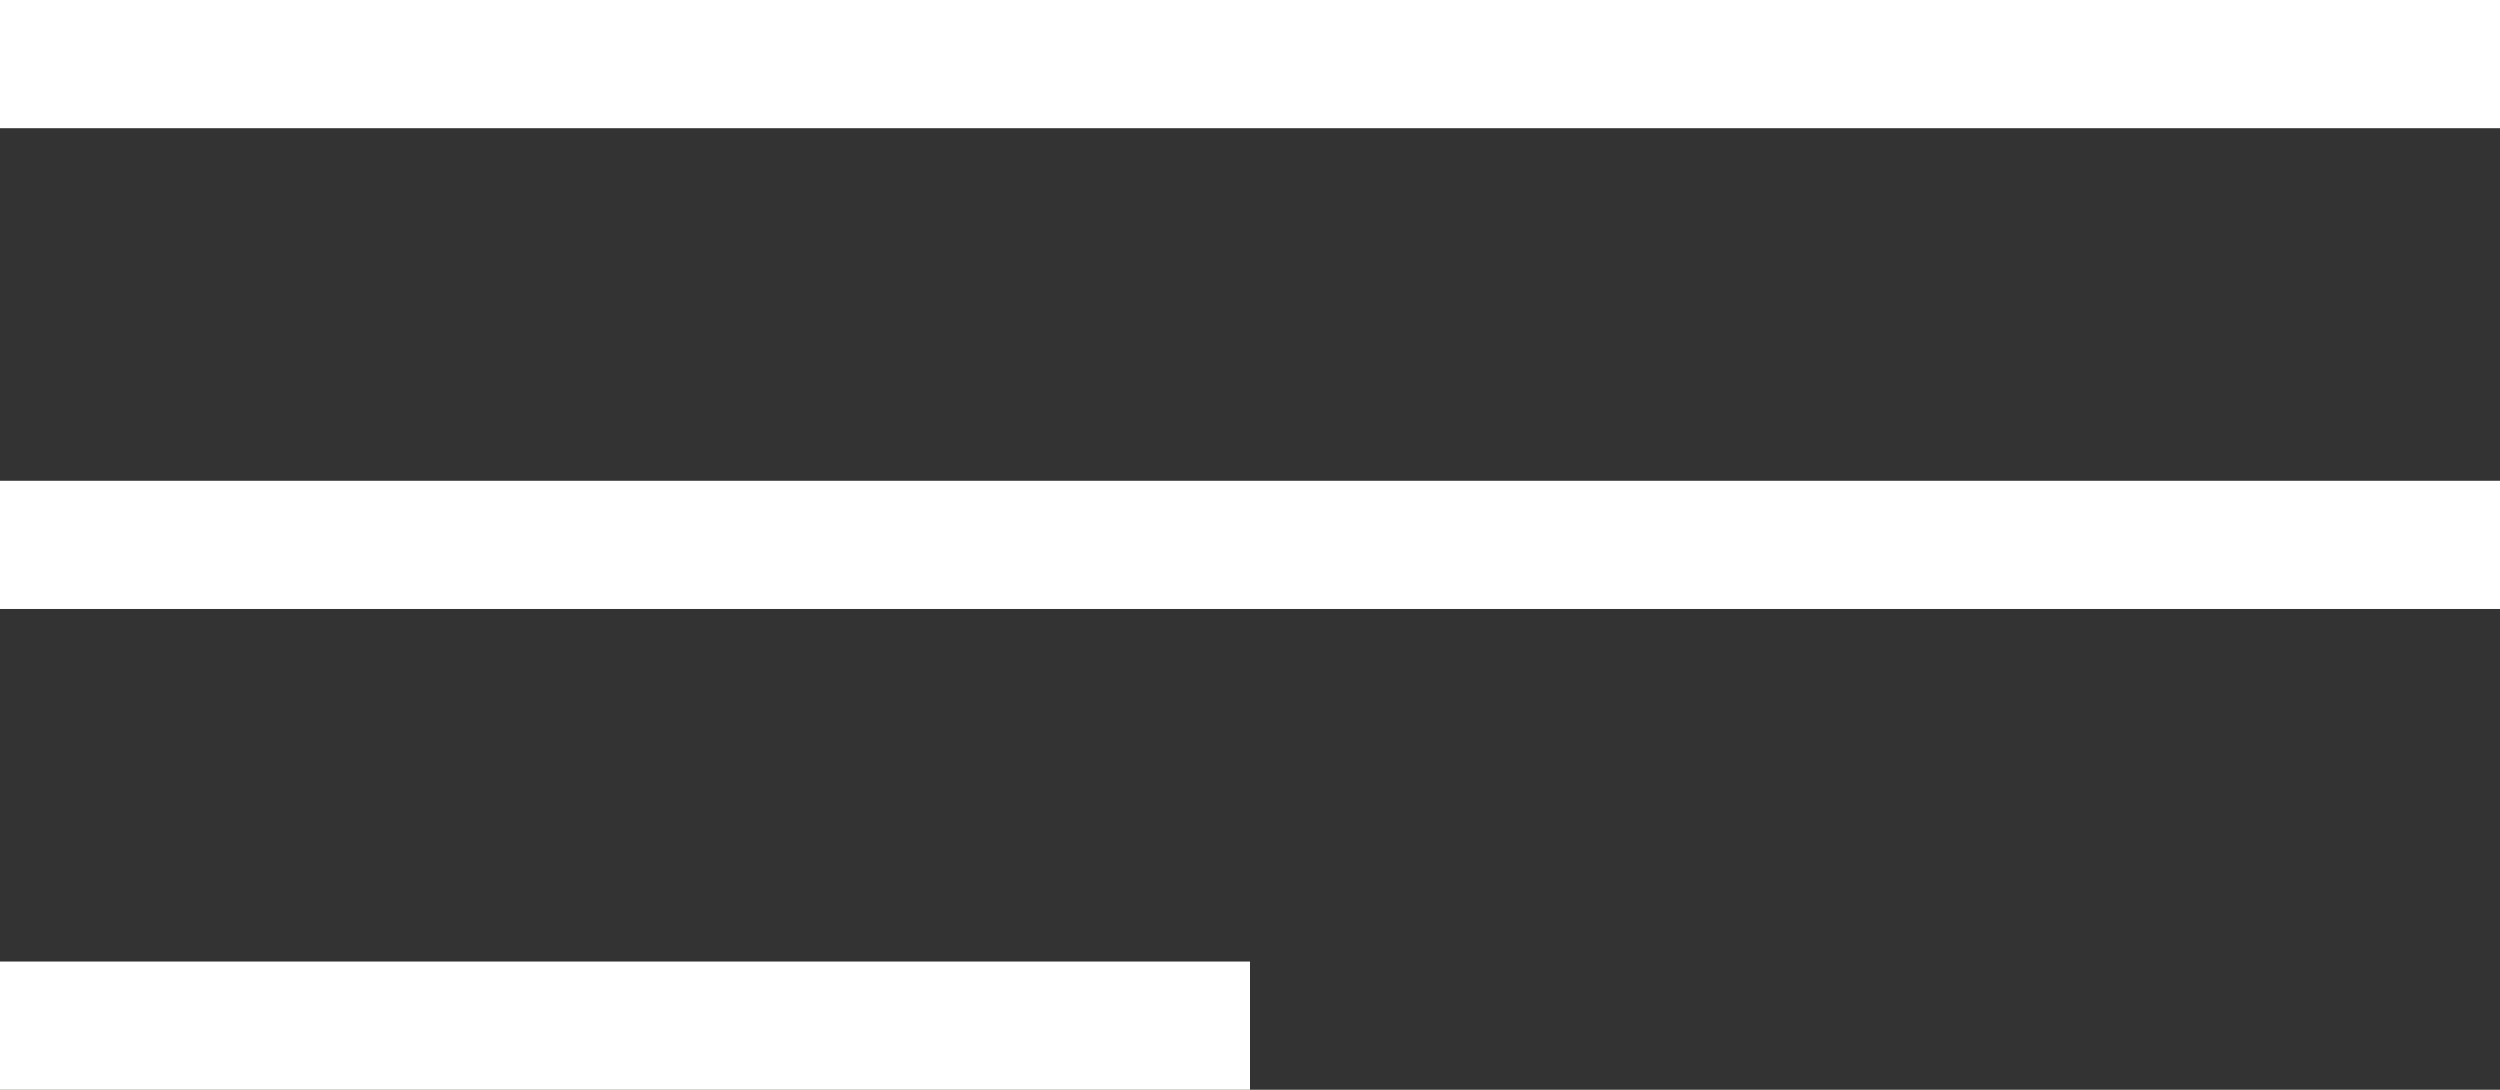
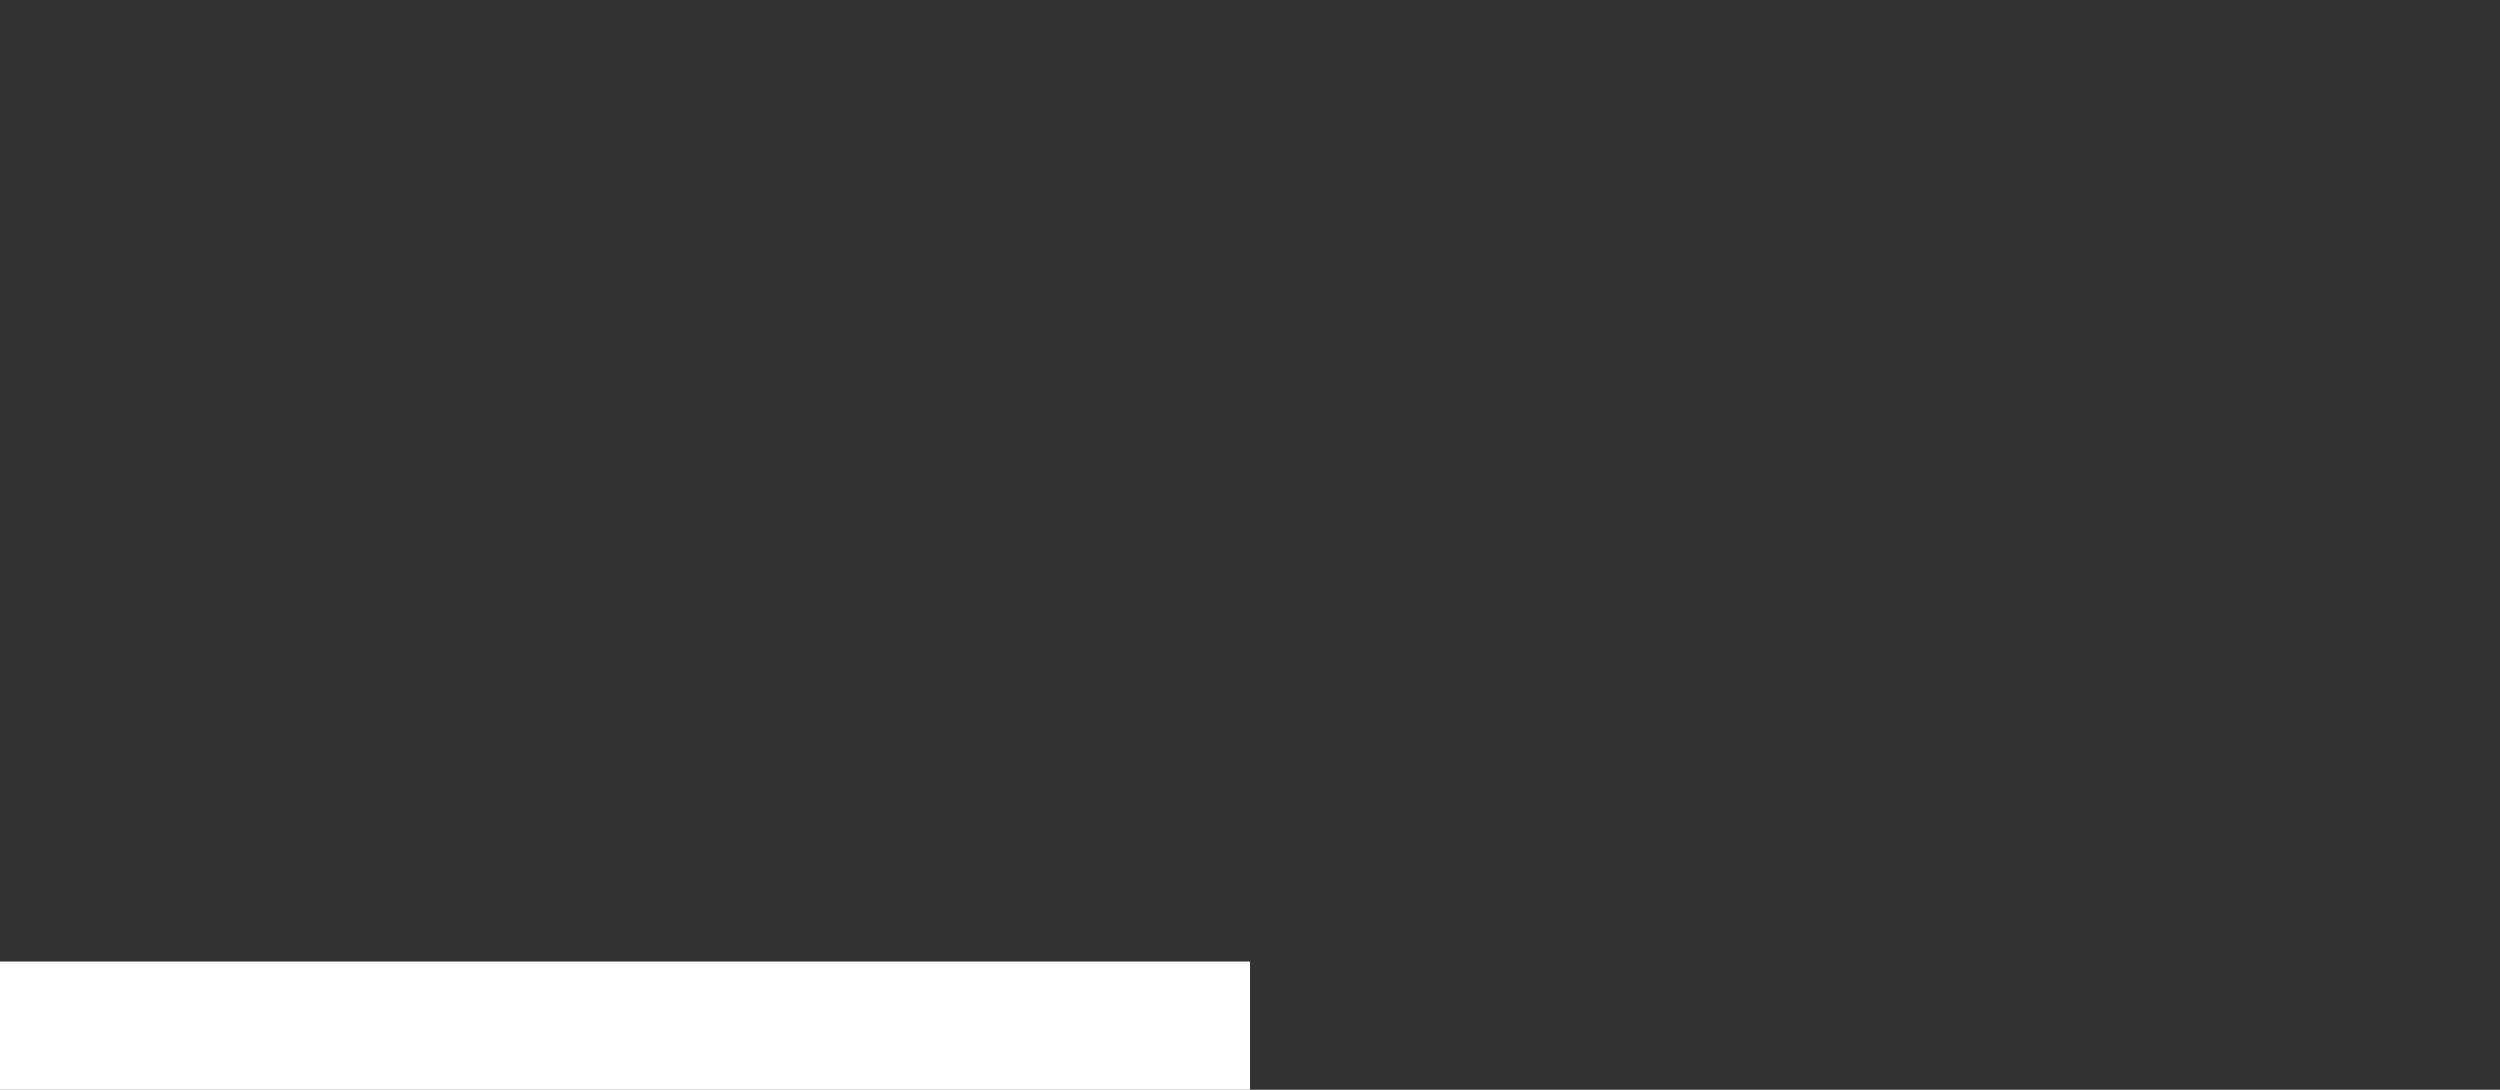
<svg xmlns="http://www.w3.org/2000/svg" width="39" height="17" viewBox="0 0 39 17" fill="none">
  <rect x="0" y="0" width="39" height="17" fill="#333333" stroke="none" />
-   <line y1="1" x2="39" y2="1" stroke="white" stroke-width="2" />
-   <line y1="8.5" x2="39" y2="8.5" stroke="white" stroke-width="2" />
  <line y1="16" x2="19.5" y2="16" stroke="white" stroke-width="2" />
</svg>